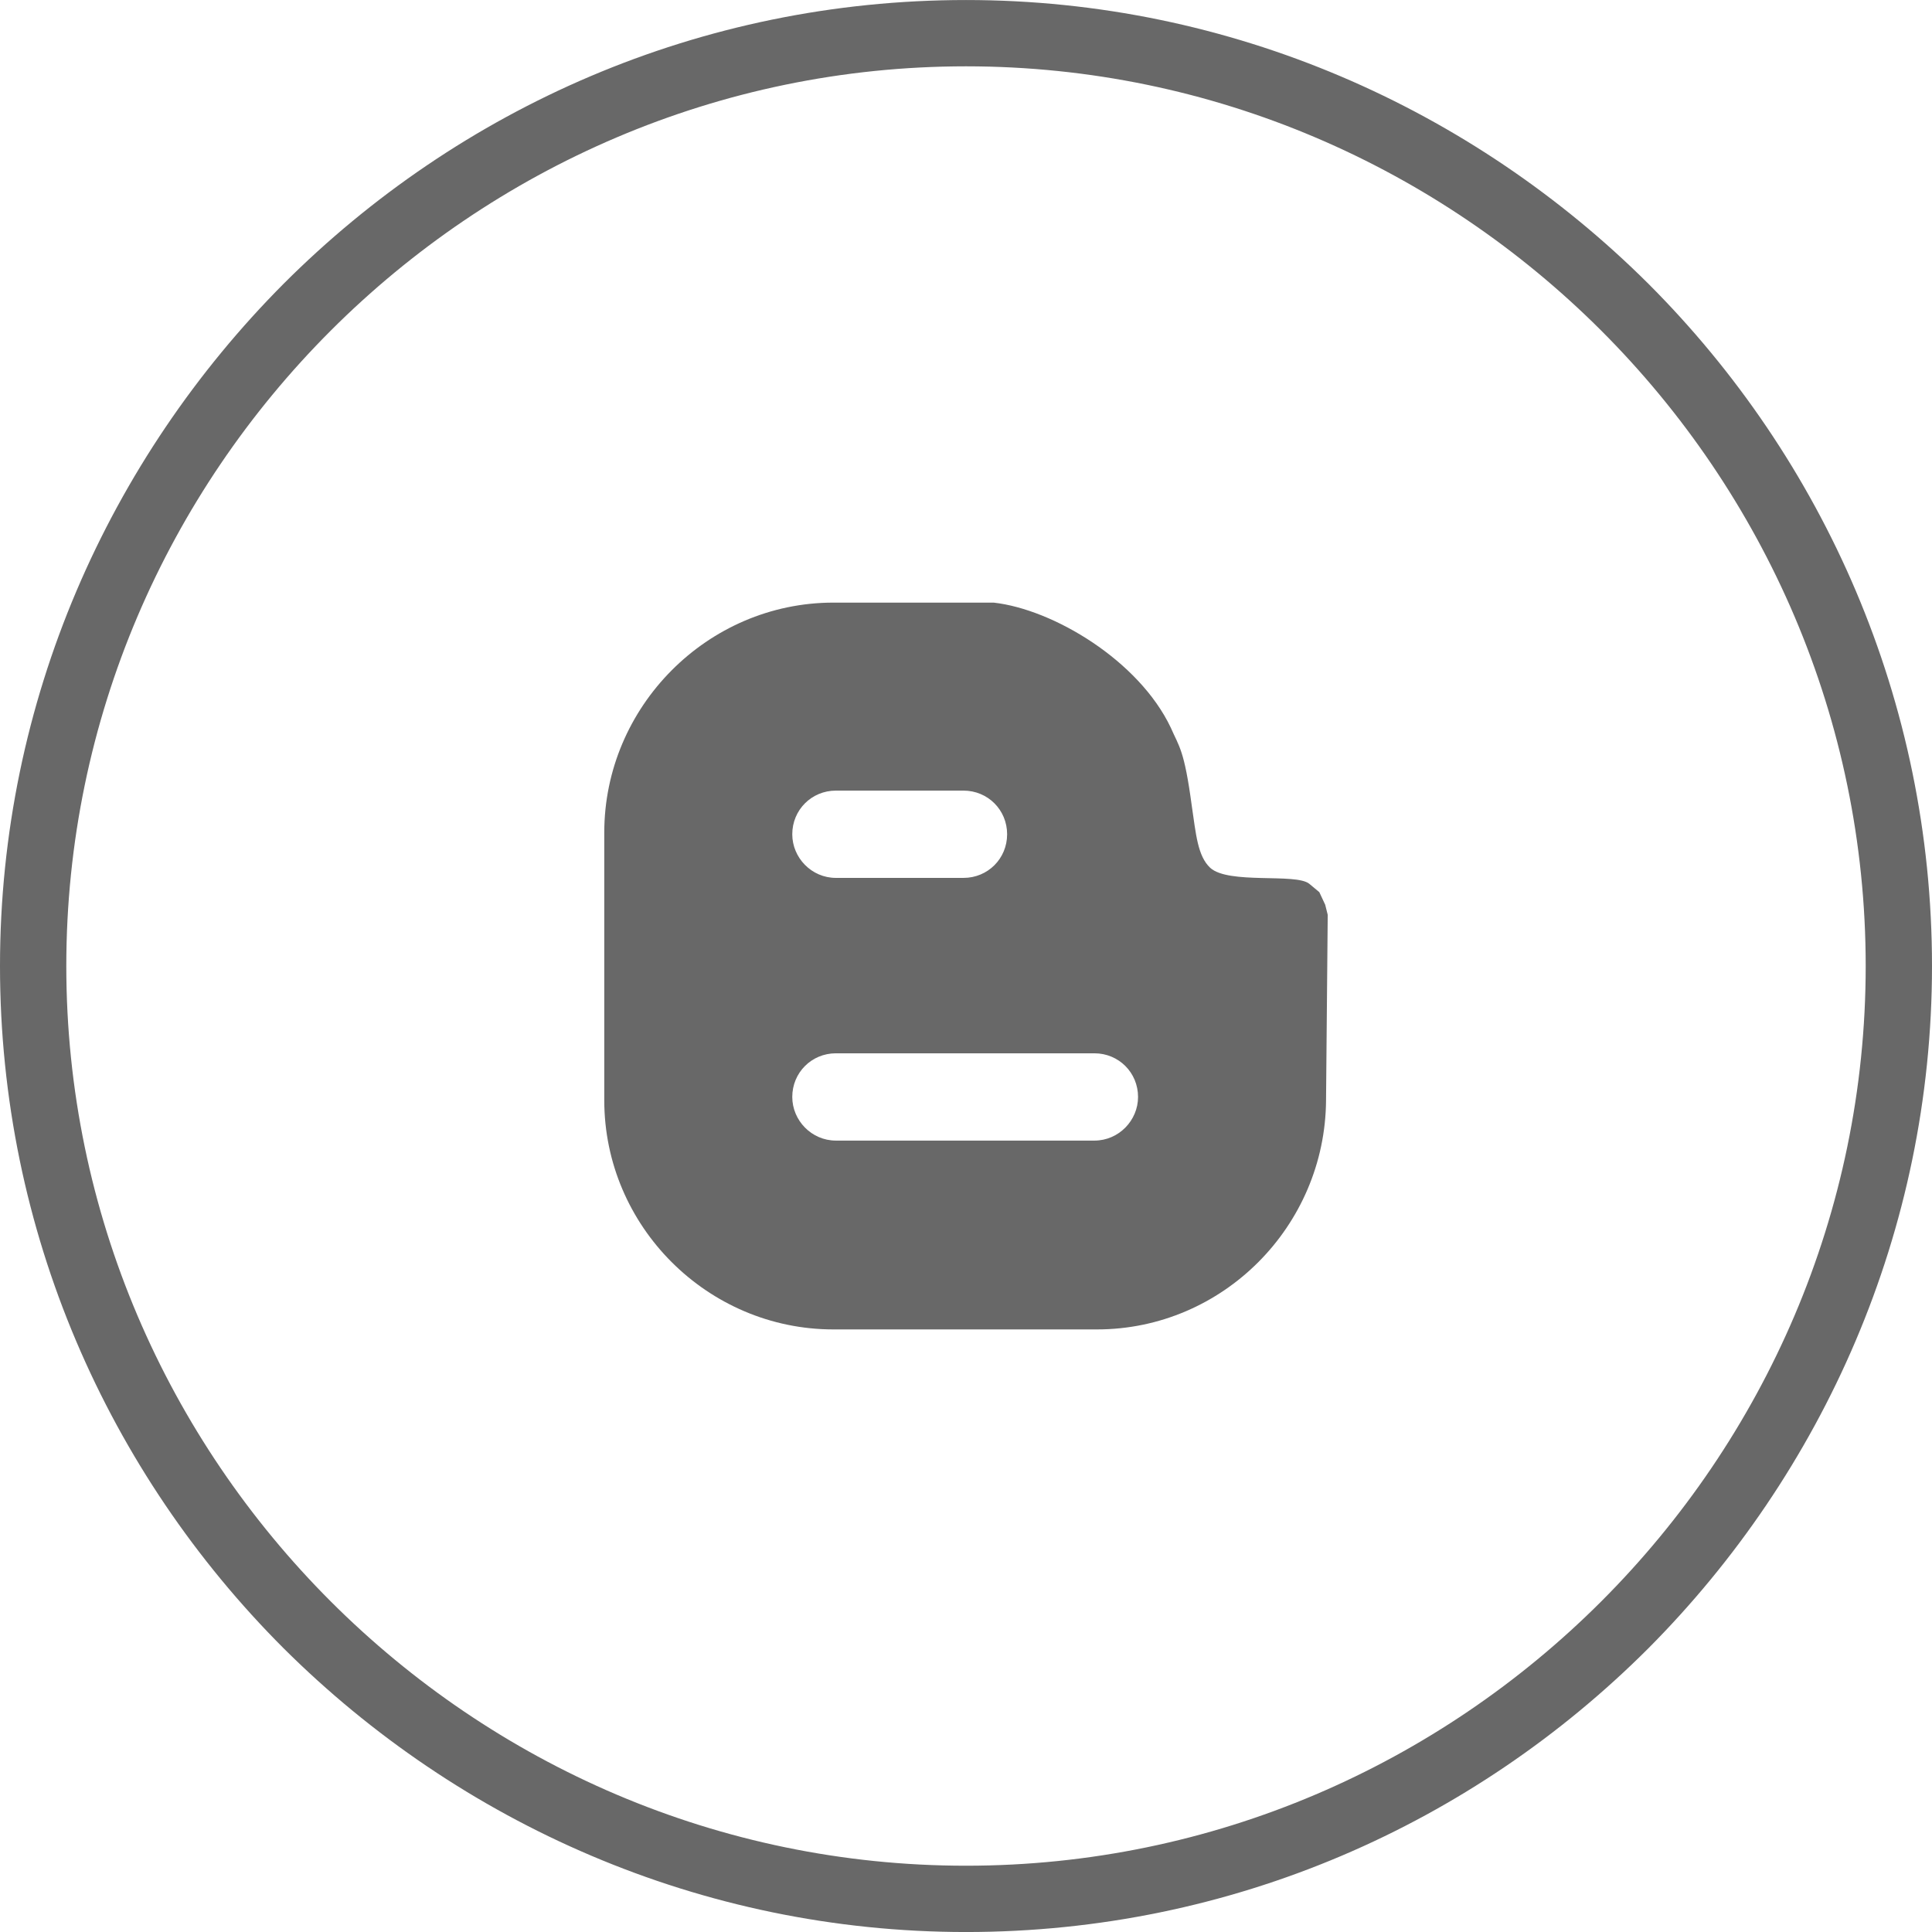
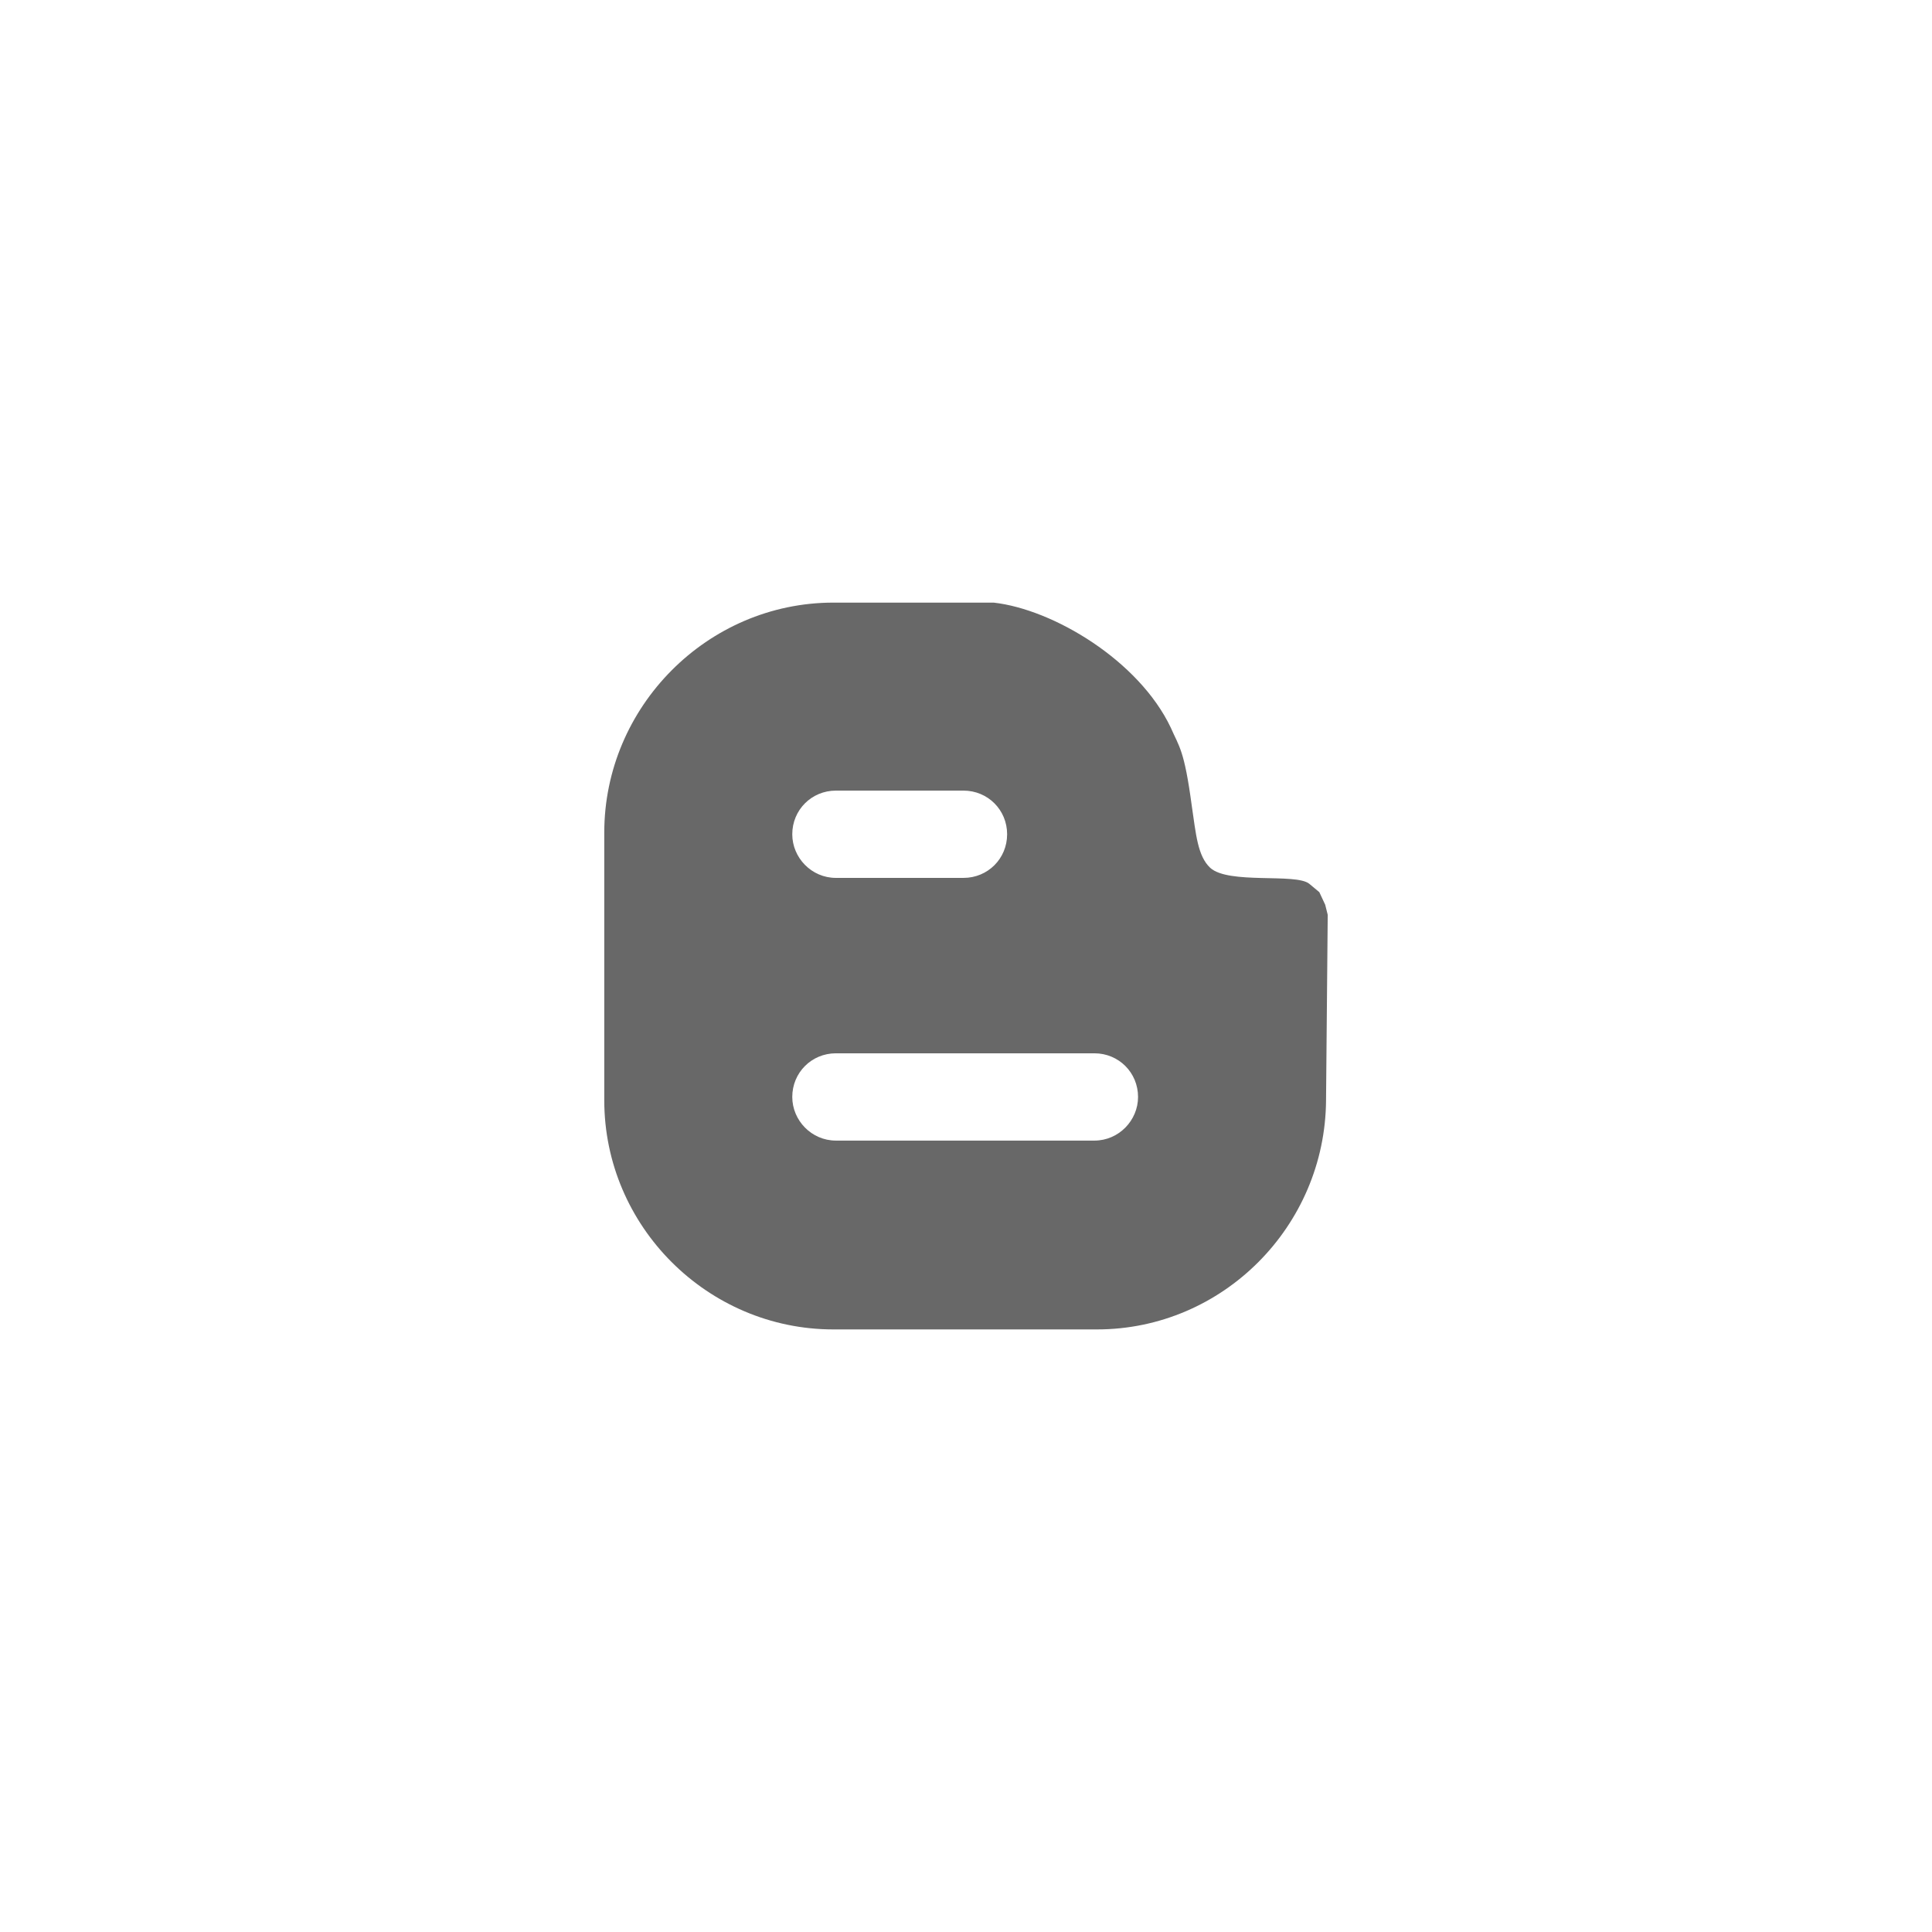
<svg xmlns="http://www.w3.org/2000/svg" xml:space="preserve" width="84.663mm" height="84.665mm" version="1.1" style="shape-rendering:geometricPrecision; text-rendering:geometricPrecision; image-rendering:optimizeQuality; fill-rule:evenodd; clip-rule:evenodd" viewBox="0 0 2302 2302">
  <defs>
    <style type="text/css">
   
    .fil1 {fill:#686868}
    .fil0 {fill:#686868;fill-rule:nonzero}
   
  </style>
  </defs>
  <g id="Layer_x0020_1">
    <g id="_2402048914368">
-       <path class="fil0" d="M1151 79c-295,0 -563,121 -757,315 -194,194 -315,462 -315,757 0,295 121,563 315,757 194,194 462,315 757,315 295,0 563,-121 757,-315 194,-194 315,-462 315,-757 0,-295 -121,-563 -315,-757 -194,-194 -462,-315 -757,-315zm-813 259c209,-209 496,-338 813,-338 316,0 604,130 813,338 209,209 338,497 338,813 0,316 -130,604 -338,813 -209,209 -496,338 -813,338 -316,0 -604,-130 -813,-338 -209,-209 -338,-497 -338,-813 0,-316 130,-604 338,-813z" />
      <path class="fil1" d="M993 718l191 0c71,8 173,69 211,149 10,23 16,26 25,93 5,34 7,60 22,74 22,20 102,6 118,19l12 10 7 15 3 12 -2 221c-1,150 -123,273 -273,273l-314 0c-150,0 -273,-123 -273,-273l0 -319c0,-150 123,-274 273,-274l0 0zm3 224l152 0c29,0 52,23 52,52 0,29 -23,52 -52,52l-152 0c-29,0 -52,-24 -52,-52 0,-29 23,-52 52,-52zm0 313l308 0c29,0 52,23 52,52 0,28 -23,52 -52,52l-308 0c-29,0 -52,-24 -52,-52 0,-29 23,-52 52,-52z" />
    </g>
  </g>
</svg>